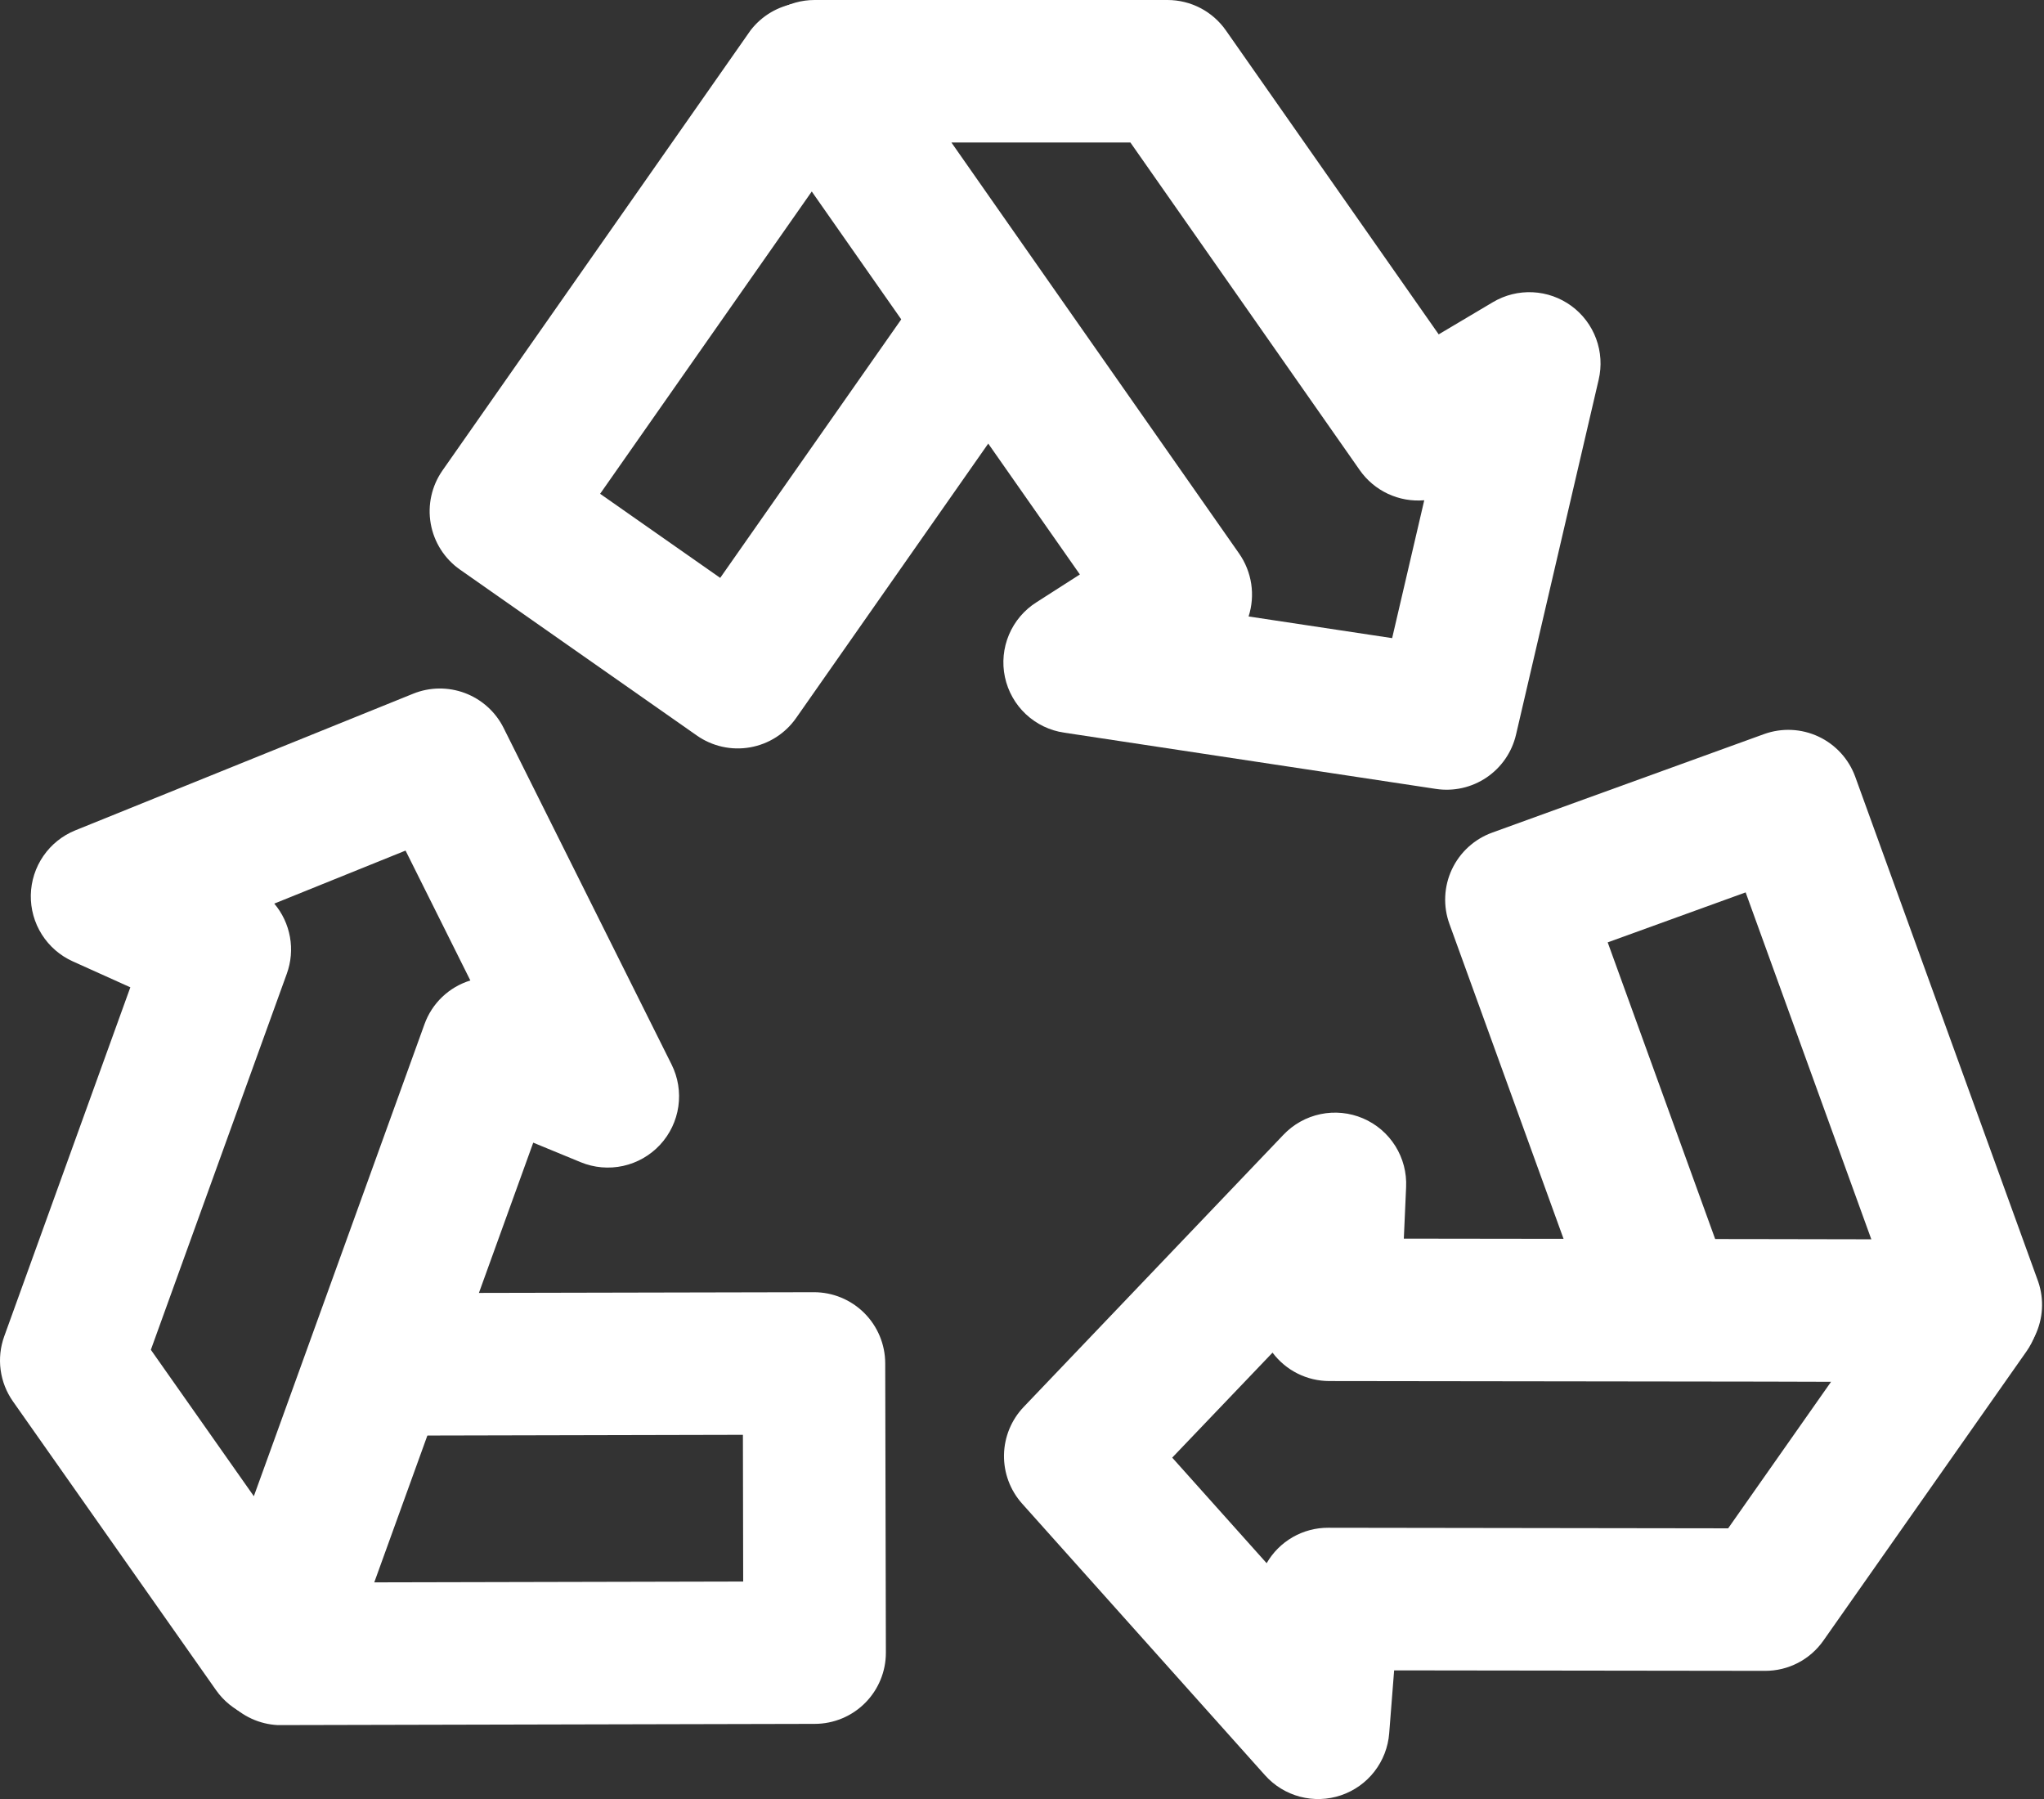
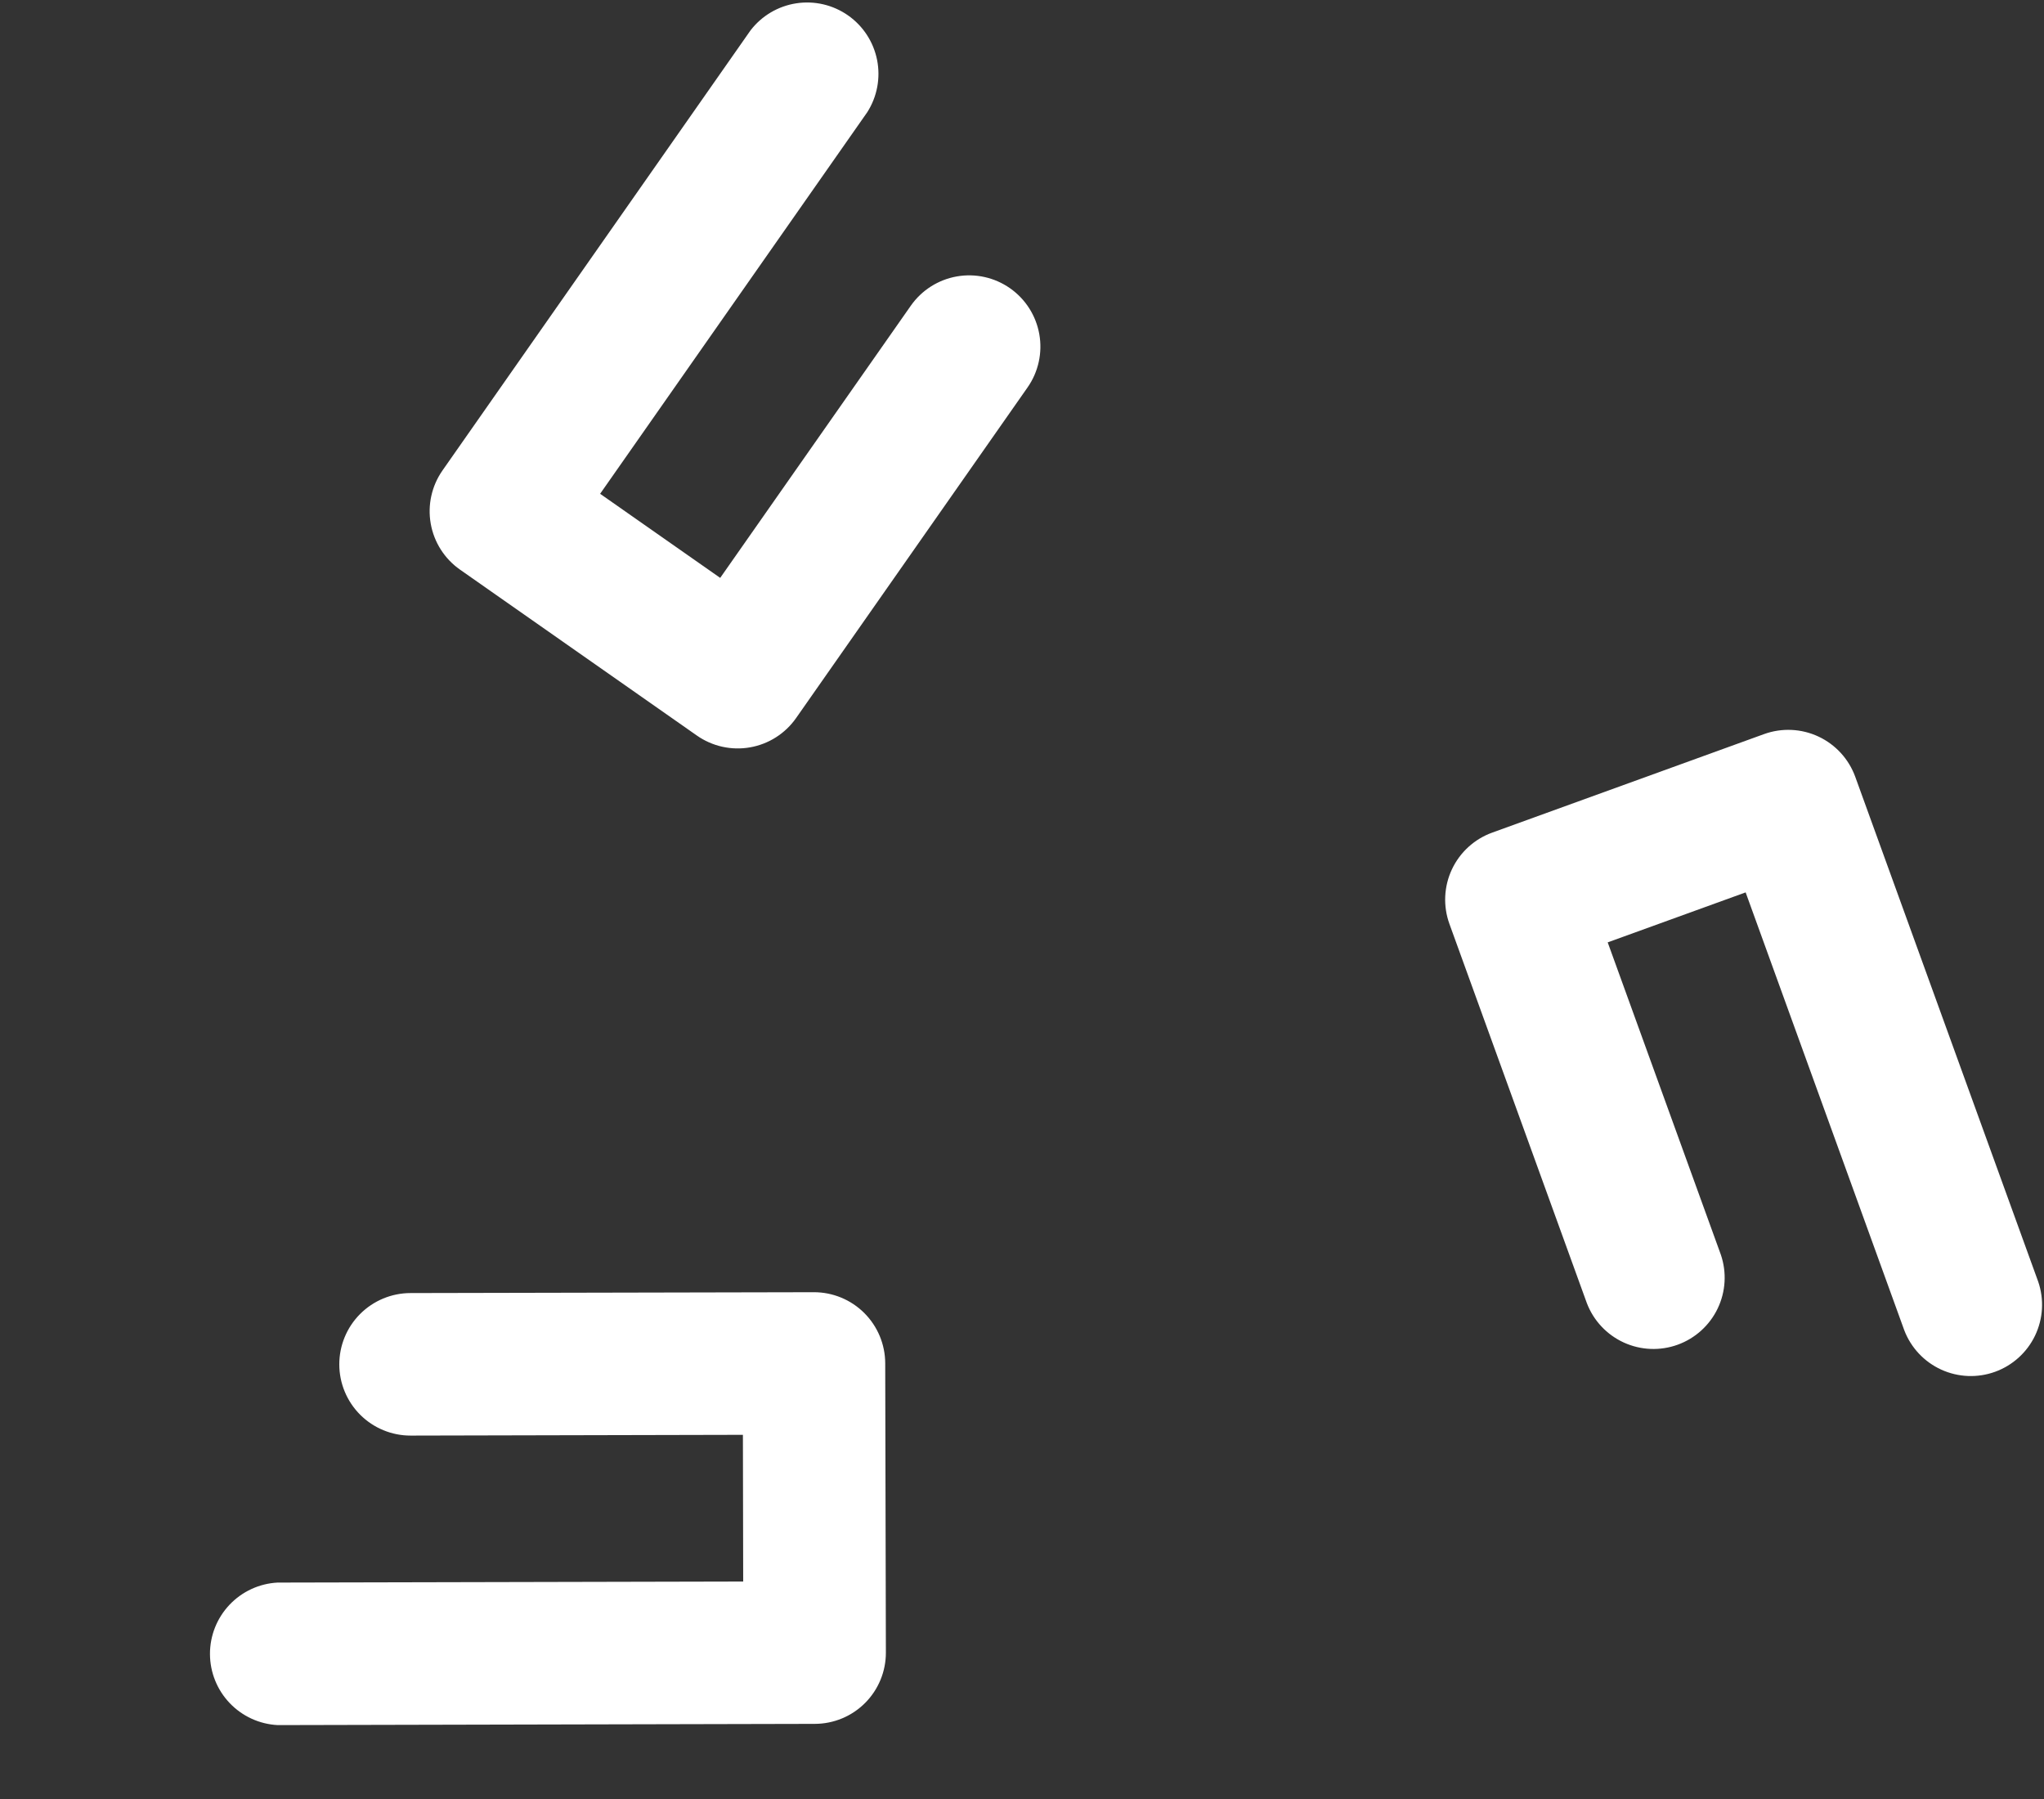
<svg xmlns="http://www.w3.org/2000/svg" width="459" height="404" viewBox="0 0 459 404" fill="none">
  <rect x="0" y="0" width="459" height="404" fill="#333333" stroke="none" />
  <path fill-rule="evenodd" clip-rule="evenodd" d="M168.533 6.827L99.371 105.621C96.94 109.096 95.988 113.394 96.724 117.57C97.46 121.746 99.824 125.459 103.296 127.893L156.48 165.141C158.201 166.348 160.144 167.204 162.196 167.66C164.248 168.116 166.37 168.163 168.44 167.798C170.511 167.434 172.489 166.665 174.262 165.535C176.035 164.406 177.568 162.938 178.773 161.216L230.741 86.997C231.946 85.276 232.8 83.334 233.254 81.282C233.708 79.231 233.754 77.11 233.388 75.041C233.023 72.972 232.253 70.995 231.124 69.223C229.994 67.451 228.527 65.919 226.805 64.715C225.084 63.51 223.142 62.656 221.09 62.202C219.039 61.748 216.918 61.702 214.849 62.068C212.78 62.433 210.803 63.203 209.031 64.332C207.259 65.462 205.727 66.929 204.523 68.651L161.728 129.749L134.763 110.869L194.752 25.195C196.972 21.714 197.763 17.51 196.959 13.46C196.155 9.41 193.818 5.827 190.437 3.458C187.055 1.089 182.89 0.117 178.809 0.745C174.728 1.372 171.047 3.551 168.533 6.827ZM62.379 387.328L182.976 387.051C185.076 387.048 187.155 386.631 189.094 385.824C191.033 385.017 192.794 383.836 194.276 382.348C195.758 380.86 196.932 379.094 197.731 377.152C198.531 375.21 198.939 373.13 198.933 371.029L198.784 306.091C198.773 301.851 197.079 297.789 194.075 294.797C191.071 291.805 187.003 290.128 182.763 290.133L92.16 290.325C90.059 290.33 87.979 290.748 86.04 291.556C84.1 292.364 82.339 293.546 80.856 295.034C77.861 298.041 76.184 302.114 76.192 306.357C76.201 310.601 77.894 314.667 80.901 317.662C83.908 320.656 87.981 322.334 92.224 322.325L166.827 322.155L166.891 355.093L62.315 355.328C58.215 355.548 54.355 357.334 51.533 360.317C48.712 363.3 47.143 367.252 47.151 371.358C47.16 375.465 48.744 379.411 51.578 382.383C54.411 385.354 58.278 387.125 62.379 387.328ZM457.707 287.787L416.619 174.421C415.175 170.434 412.206 167.182 408.366 165.382C404.526 163.582 400.128 163.38 396.139 164.821L335.083 186.944C333.106 187.659 331.289 188.757 329.736 190.174C328.184 191.592 326.926 193.301 326.034 195.205C325.143 197.109 324.635 199.17 324.54 201.27C324.446 203.371 324.766 205.469 325.483 207.445L356.352 292.608C357.854 296.522 360.831 299.69 364.644 301.432C368.457 303.173 372.801 303.348 376.742 301.92C380.683 300.492 383.907 297.574 385.719 293.794C387.531 290.014 387.787 285.674 386.432 281.707L361.024 211.584L392 200.363L427.627 298.688C429.128 302.602 432.106 305.77 435.919 307.512C439.732 309.253 444.076 309.428 448.017 308C451.958 306.572 455.181 303.654 456.993 299.874C458.805 296.094 459.062 291.754 457.707 287.787Z" fill="white" />
-   <path fill-rule="evenodd" clip-rule="evenodd" d="M195.883 62.421L242.496 128.981L232.768 135.211C230.008 136.95 227.847 139.494 226.577 142.5C225.307 145.505 224.989 148.827 225.665 152.019C226.342 155.211 227.981 158.119 230.36 160.351C232.74 162.582 235.747 164.031 238.976 164.501L322.453 177.131C326.434 177.735 330.496 176.817 333.829 174.559C337.162 172.301 339.522 168.87 340.437 164.949L358.997 85.248C359.713 82.193 359.514 78.995 358.426 76.052C357.339 73.109 355.41 70.551 352.879 68.696C350.349 66.841 347.329 65.77 344.195 65.618C341.061 65.466 337.951 66.239 335.253 67.84L323.072 75.072L275.285 6.827C273.811 4.72 271.851 3 269.571 1.811C267.291 0.623 264.758 0.002 262.187 3.67815e-06H182.933C180.006 -0.002 177.134 0.799 174.63 2.317C172.126 3.834 170.087 6.009 168.734 8.605C167.381 11.201 166.766 14.119 166.956 17.04C167.147 19.962 168.135 22.775 169.813 25.173L195.883 62.421ZM319.829 112.32L312.619 143.275L280.384 138.411C281.14 136.056 281.342 133.559 280.976 131.113C280.609 128.668 279.684 126.339 278.272 124.309L222.101 44.075L213.653 32H253.845L305.344 105.557C306.953 107.856 309.139 109.69 311.681 110.877C314.224 112.064 317.034 112.562 319.829 112.32ZM92.117 332.971L119.744 256.555L130.411 260.949C133.423 262.188 136.742 262.477 139.924 261.779C143.106 261.08 145.998 259.427 148.215 257.041C150.432 254.655 151.868 251.648 152.331 248.424C152.794 245.2 152.262 241.911 150.805 238.997L113.088 163.435C111.289 159.835 108.199 157.046 104.435 155.622C100.671 154.199 96.509 154.246 92.779 155.755L16.917 186.432C14.012 187.607 11.516 189.61 9.739 192.191C7.962 194.772 6.982 197.818 6.92 200.951C6.859 204.084 7.719 207.167 9.394 209.815C11.069 212.464 13.484 214.563 16.341 215.851L29.269 221.675L0.96 300.011C0.08 302.431 -0.201 305.028 0.141 307.58C0.483 310.132 1.437 312.563 2.923 314.667L48.512 379.477C50.195 381.873 52.503 383.761 55.184 384.936C57.866 386.111 60.819 386.527 63.721 386.14C66.623 385.753 69.363 384.577 71.643 382.74C73.923 380.903 75.655 378.476 76.651 375.723L92.117 332.971ZM61.589 202.88L91.072 190.976L105.621 220.139C103.257 220.863 101.095 222.13 99.306 223.837C97.517 225.544 96.151 227.645 95.317 229.973L62.016 322.091L57.003 335.936L33.877 303.061L64.405 218.624C65.363 215.984 65.607 213.138 65.112 210.374C64.618 207.609 63.403 205.024 61.589 202.88ZM396.501 278.208L315.243 278.101L315.755 266.56C315.911 263.301 315.067 260.072 313.334 257.307C311.602 254.542 309.064 252.374 306.063 251.094C303.061 249.814 299.74 249.483 296.545 250.147C293.35 250.81 290.435 252.436 288.192 254.805L229.888 315.883C227.106 318.793 225.524 322.645 225.457 326.67C225.39 330.696 226.842 334.598 229.525 337.6L284.075 398.592C286.164 400.93 288.895 402.603 291.927 403.402C294.96 404.201 298.16 404.092 301.13 403.087C304.101 402.083 306.711 400.227 308.636 397.752C310.561 395.276 311.716 392.289 311.957 389.163L313.067 375.04L396.352 375.147C398.926 375.156 401.464 374.542 403.749 373.357C406.033 372.172 407.997 370.451 409.472 368.341L455.019 303.488C456.716 301.097 457.722 298.285 457.925 295.361C458.129 292.436 457.524 289.512 456.175 286.909C454.826 284.306 452.786 282.125 450.279 280.605C447.772 279.085 444.894 278.285 441.963 278.293L396.501 278.208ZM263.232 327.275L285.76 303.701C287.244 305.678 289.167 307.284 291.377 308.391C293.587 309.498 296.024 310.076 298.496 310.08L396.437 310.208L411.179 310.251L388.075 343.147L298.283 343.019C295.478 343.005 292.72 343.735 290.288 345.132C287.856 346.53 285.838 348.546 284.437 350.976L263.232 327.275Z" fill="white" />
</svg>